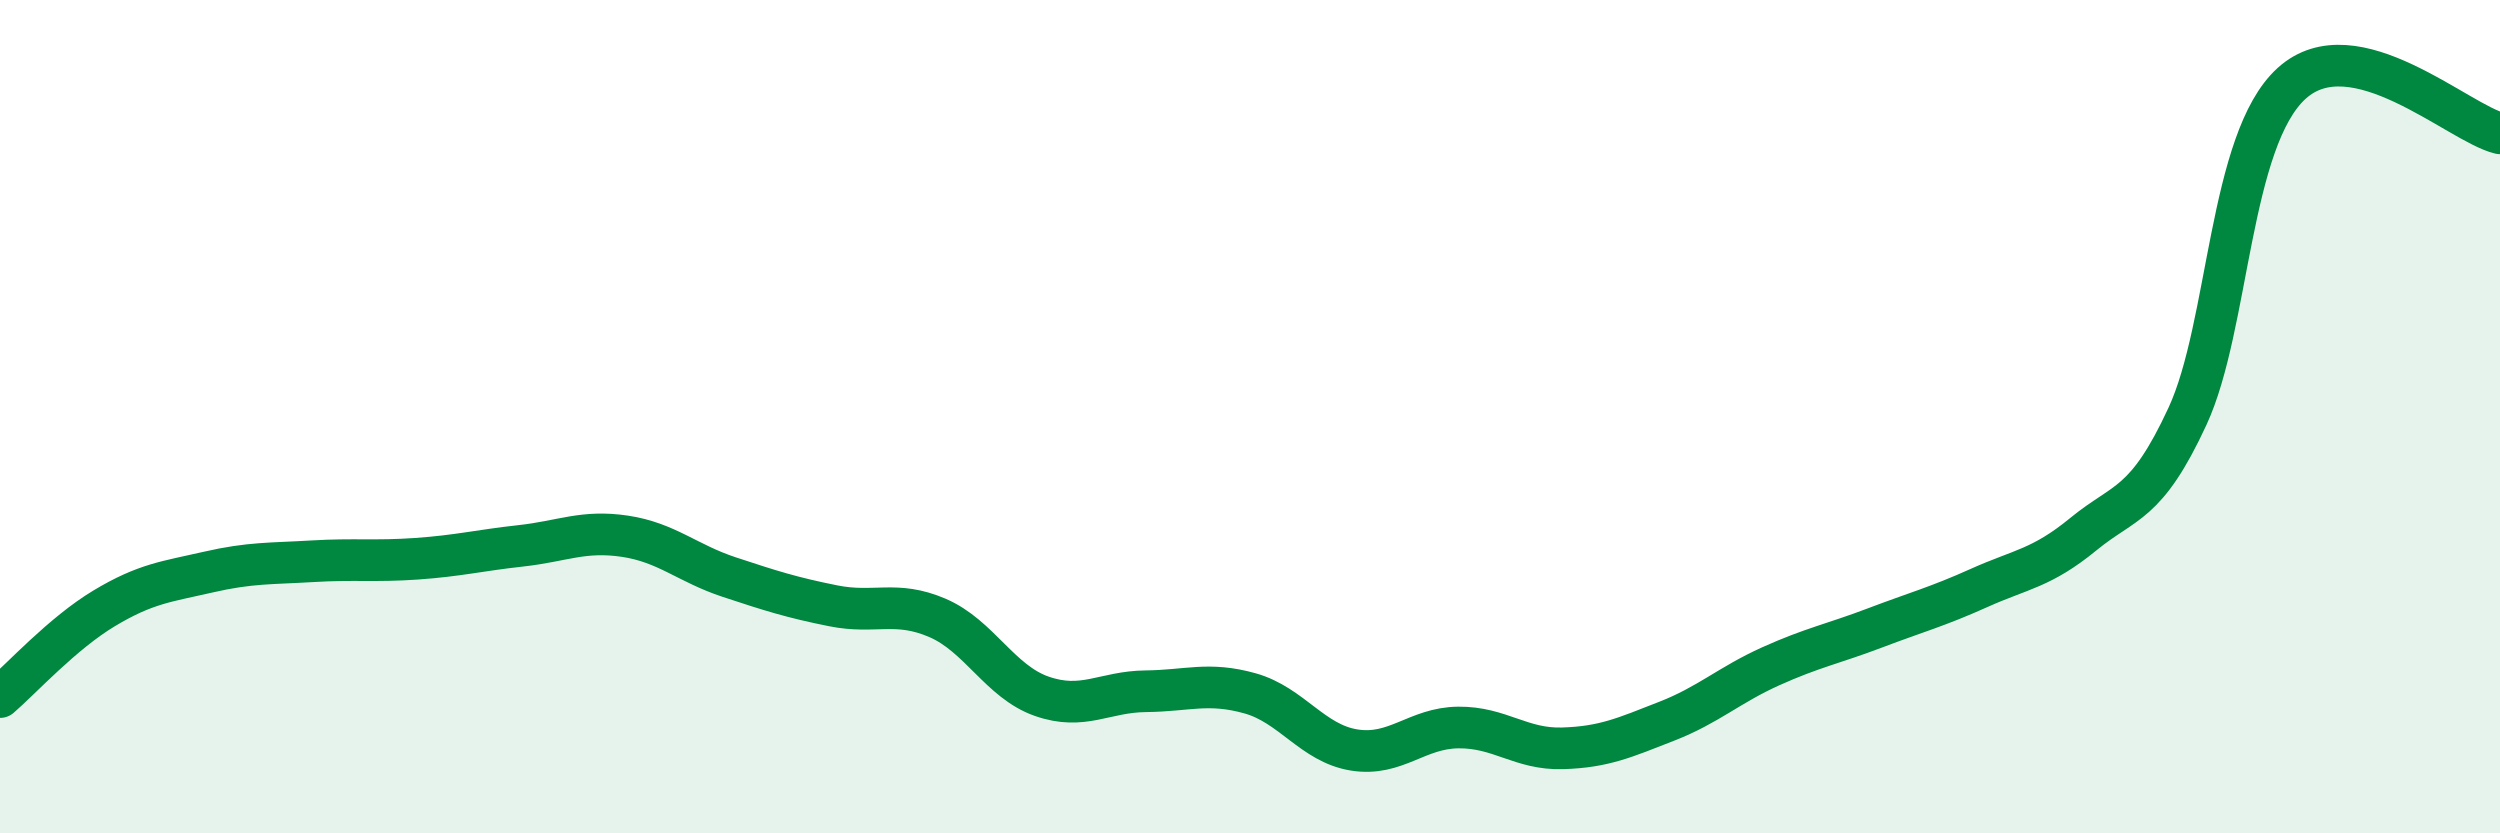
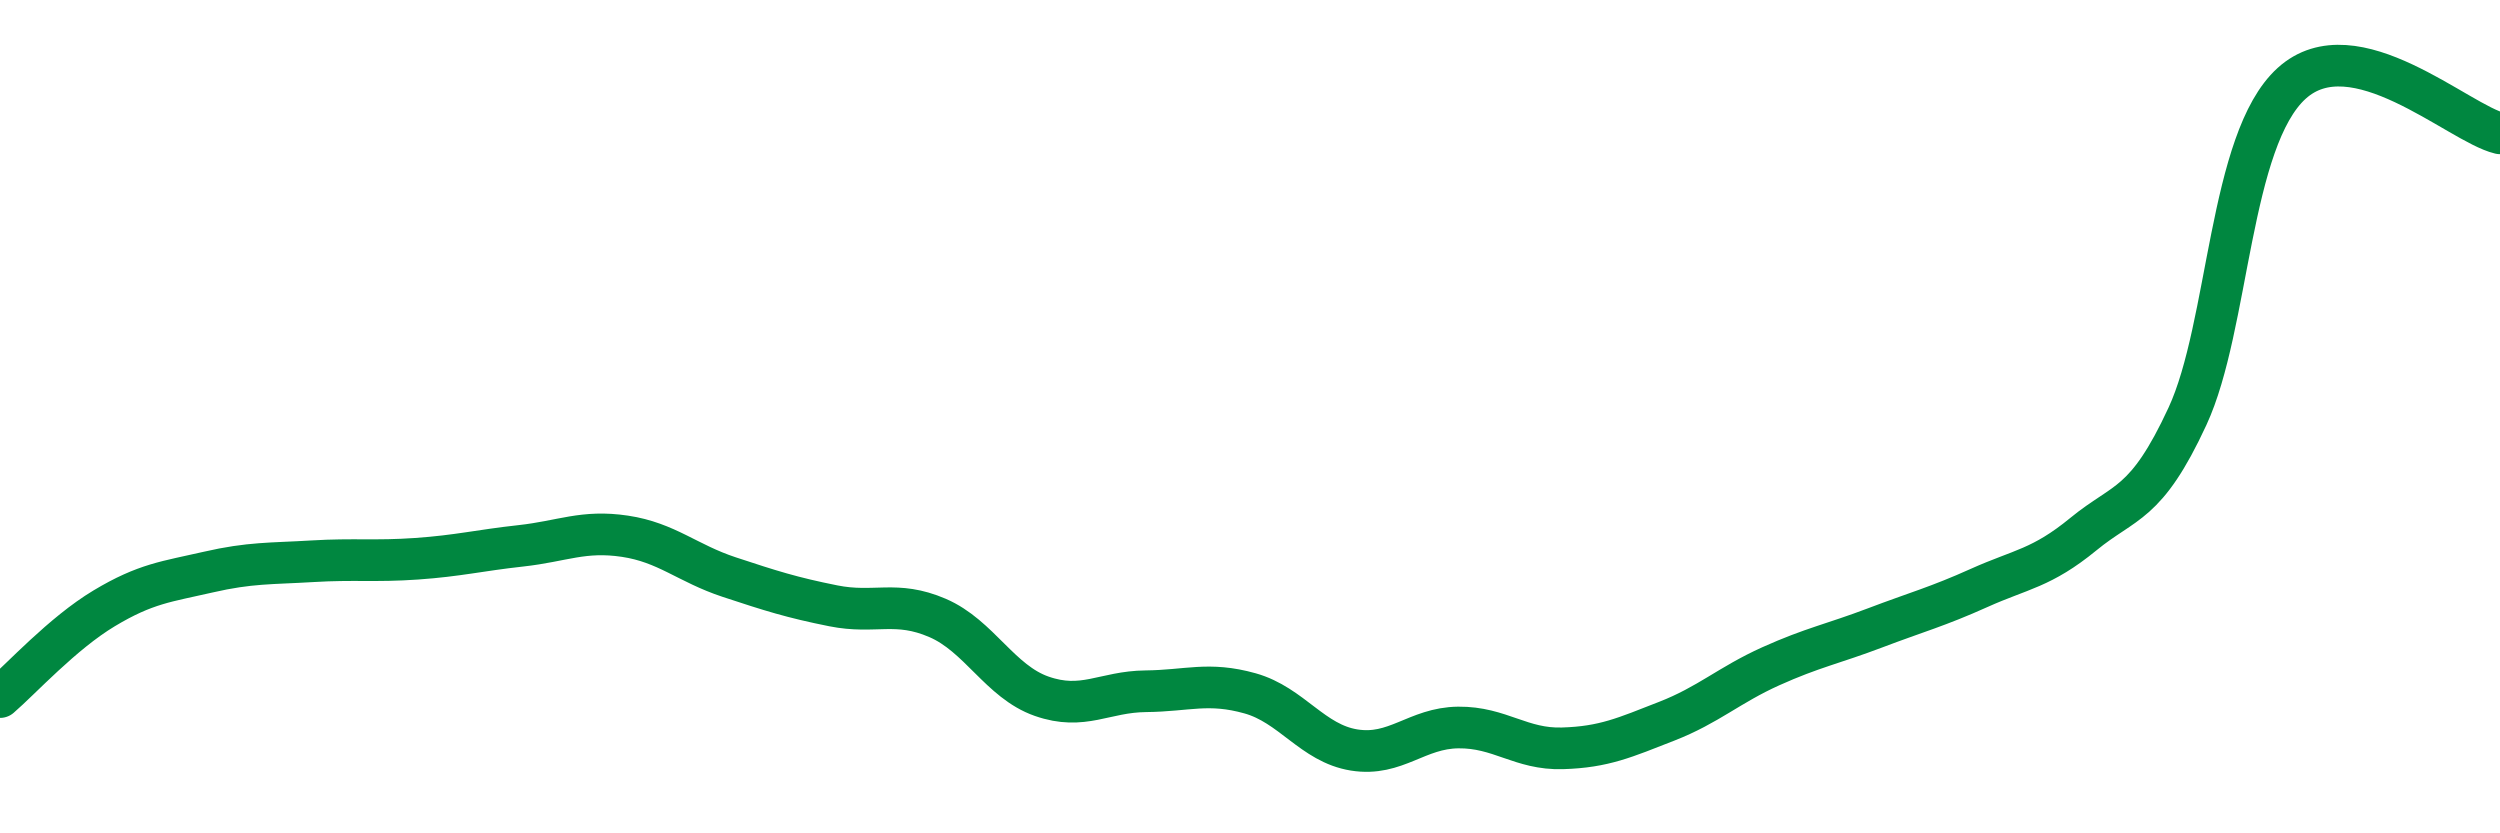
<svg xmlns="http://www.w3.org/2000/svg" width="60" height="20" viewBox="0 0 60 20">
-   <path d="M 0,16.73 C 0.5,16.3 1.5,15.2 2.5,14.6 C 3.5,14 4,13.96 5,13.73 C 6,13.5 6.5,13.53 7.5,13.47 C 8.5,13.41 9,13.48 10,13.41 C 11,13.34 11.5,13.21 12.5,13.1 C 13.5,12.99 14,12.72 15,12.87 C 16,13.02 16.5,13.52 17.5,13.85 C 18.5,14.18 19,14.34 20,14.54 C 21,14.74 21.5,14.4 22.5,14.83 C 23.5,15.26 24,16.36 25,16.71 C 26,17.06 26.5,16.6 27.5,16.59 C 28.5,16.58 29,16.36 30,16.64 C 31,16.92 31.5,17.84 32.5,18 C 33.5,18.16 34,17.47 35,17.46 C 36,17.45 36.5,17.99 37.5,17.96 C 38.5,17.93 39,17.7 40,17.31 C 41,16.92 41.5,16.44 42.5,15.99 C 43.5,15.54 44,15.45 45,15.07 C 46,14.69 46.5,14.56 47.5,14.11 C 48.5,13.66 49,13.64 50,12.82 C 51,12 51.5,12.15 52.5,9.99 C 53.5,7.83 53.5,3.36 55,2 C 56.5,0.64 59,2.96 60,3.2L60 20L0 20Z" fill="#008740" opacity="0.1" stroke-linecap="round" stroke-linejoin="round" />
  <path d="M 0,16.73 C 0.5,16.3 1.5,15.2 2.5,14.6 C 3.5,14 4,13.96 5,13.73 C 6,13.5 6.5,13.53 7.5,13.47 C 8.5,13.41 9,13.48 10,13.41 C 11,13.34 11.5,13.21 12.5,13.1 C 13.5,12.99 14,12.72 15,12.87 C 16,13.02 16.5,13.52 17.5,13.85 C 18.5,14.18 19,14.34 20,14.54 C 21,14.74 21.5,14.4 22.5,14.83 C 23.5,15.26 24,16.36 25,16.71 C 26,17.06 26.5,16.6 27.5,16.59 C 28.5,16.58 29,16.36 30,16.64 C 31,16.92 31.5,17.84 32.5,18 C 33.5,18.16 34,17.47 35,17.46 C 36,17.45 36.5,17.99 37.5,17.96 C 38.5,17.93 39,17.7 40,17.31 C 41,16.92 41.5,16.44 42.5,15.99 C 43.5,15.54 44,15.45 45,15.07 C 46,14.69 46.5,14.56 47.5,14.11 C 48.5,13.66 49,13.64 50,12.82 C 51,12 51.5,12.15 52.5,9.99 C 53.5,7.83 53.5,3.36 55,2 C 56.5,0.64 59,2.96 60,3.2" stroke="#008740" stroke-width="1" fill="none" stroke-linecap="round" stroke-linejoin="round" />
</svg>